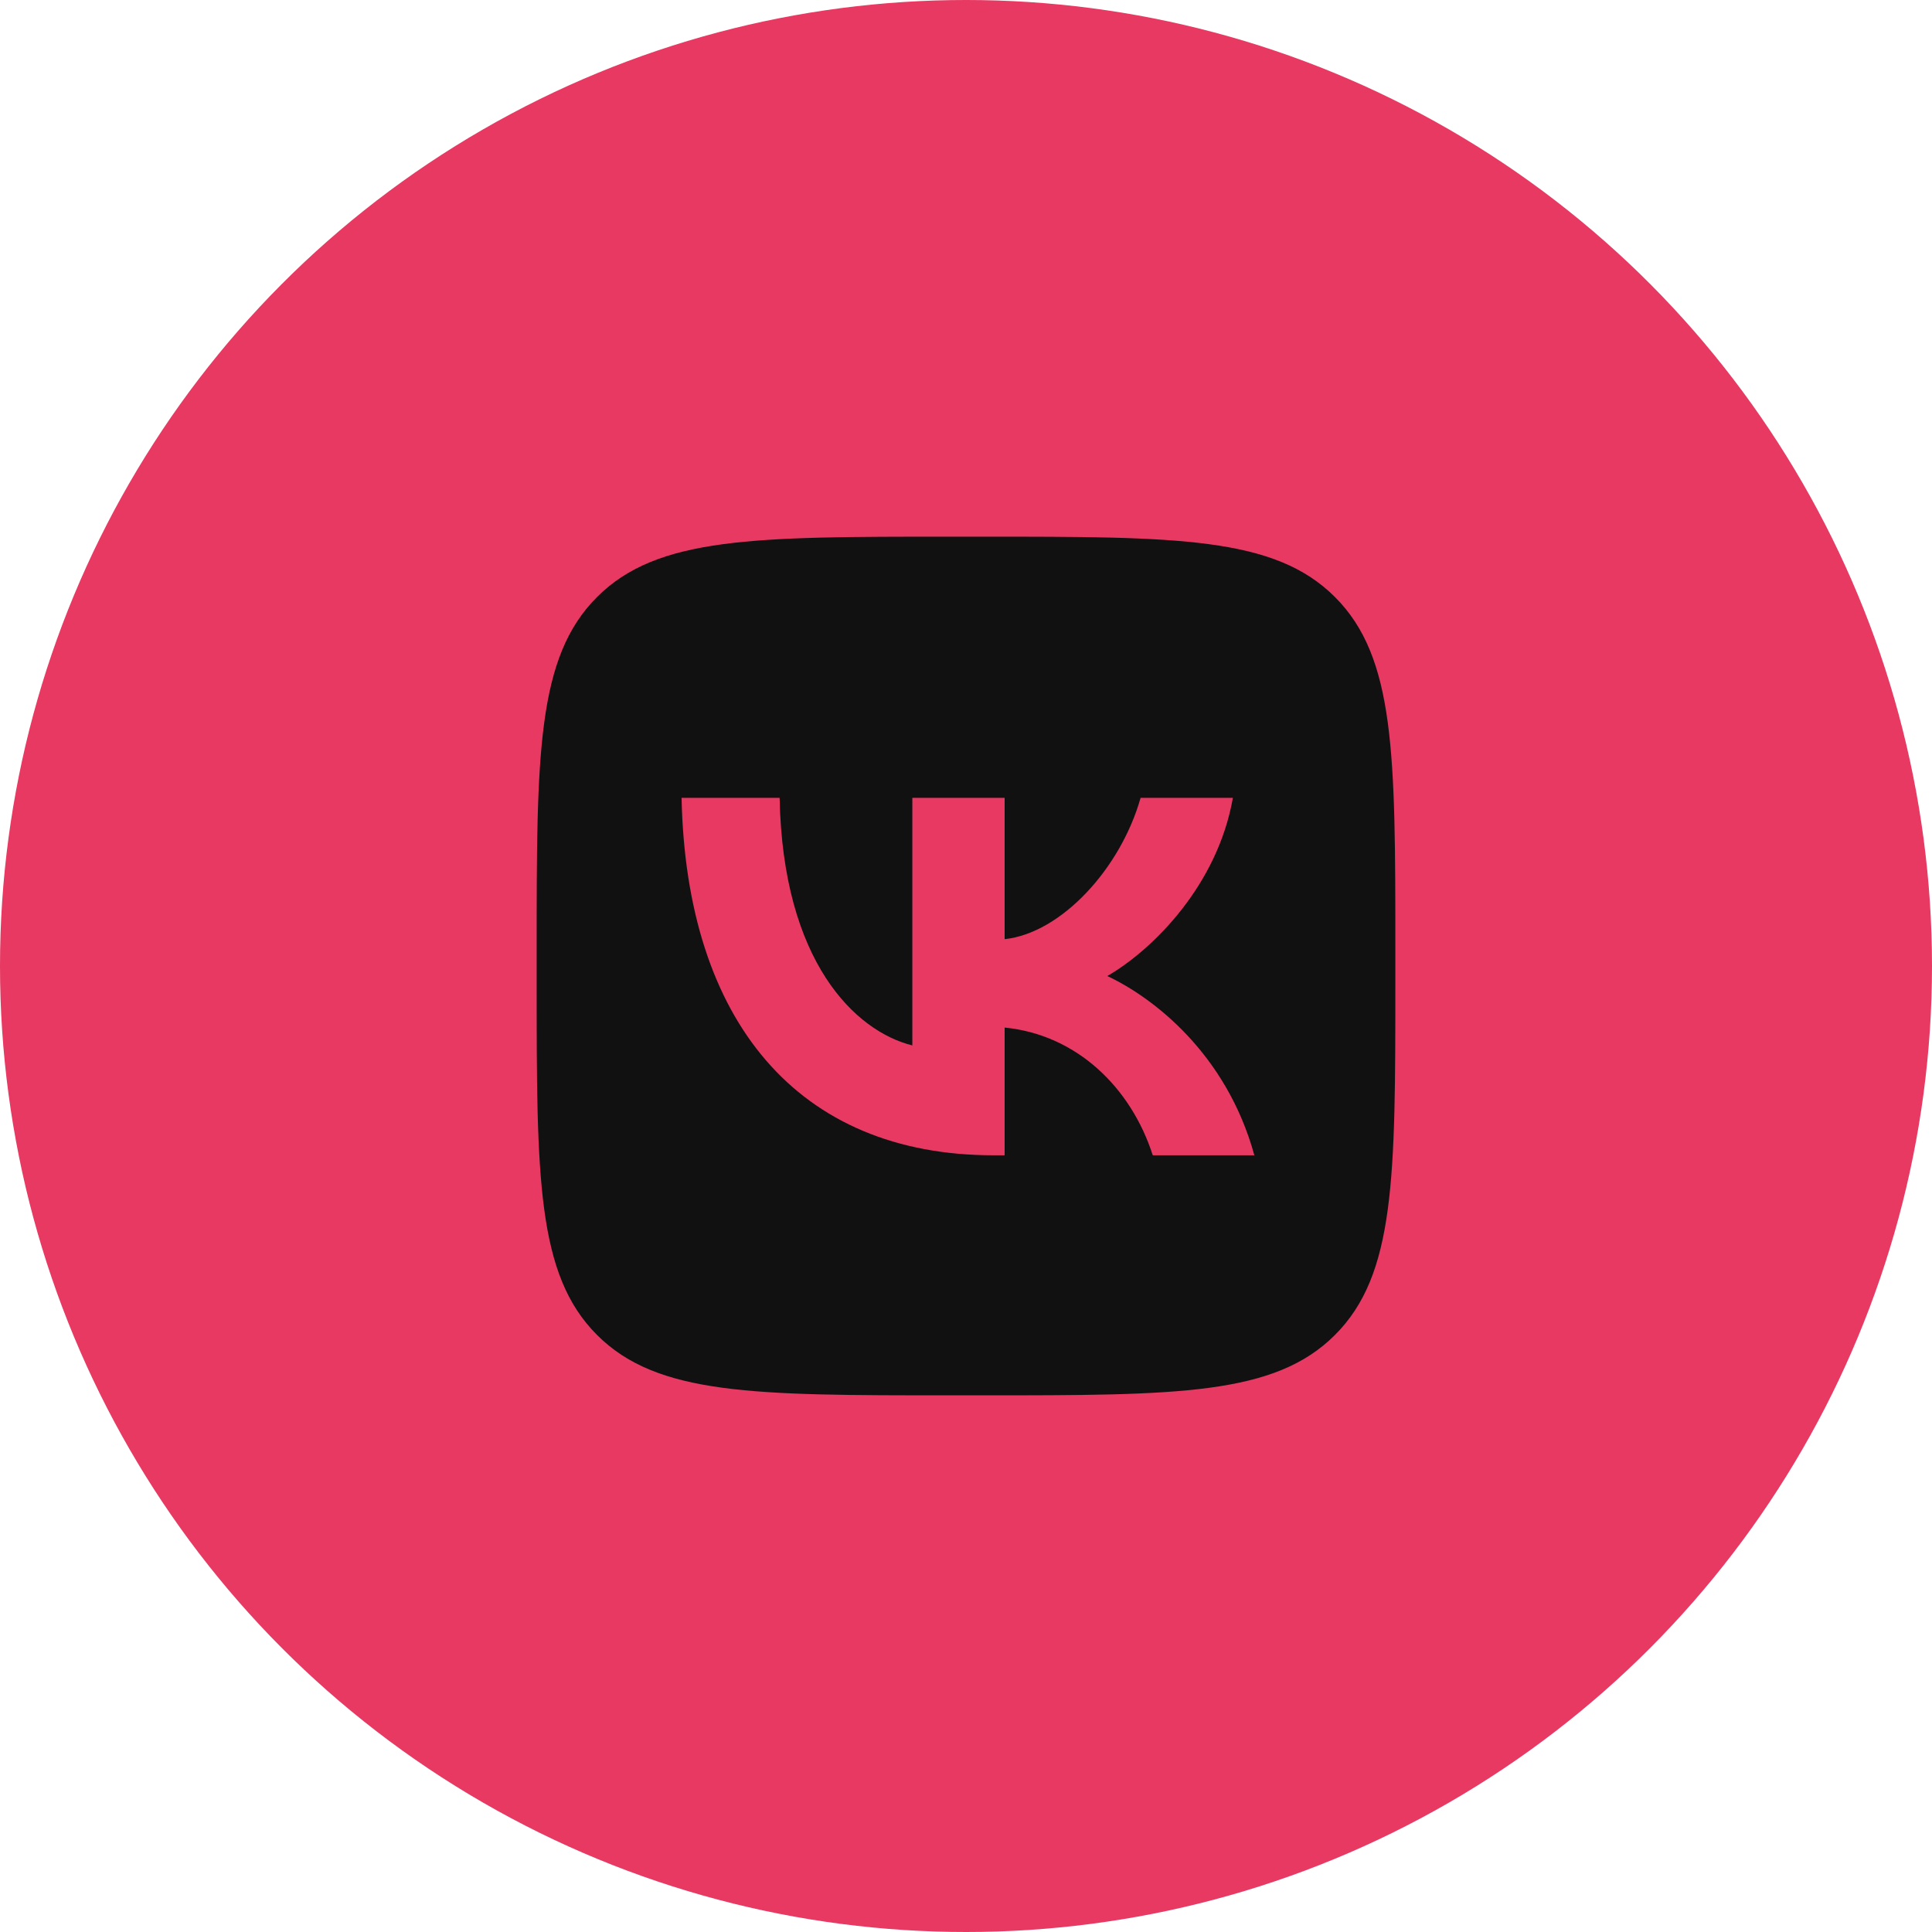
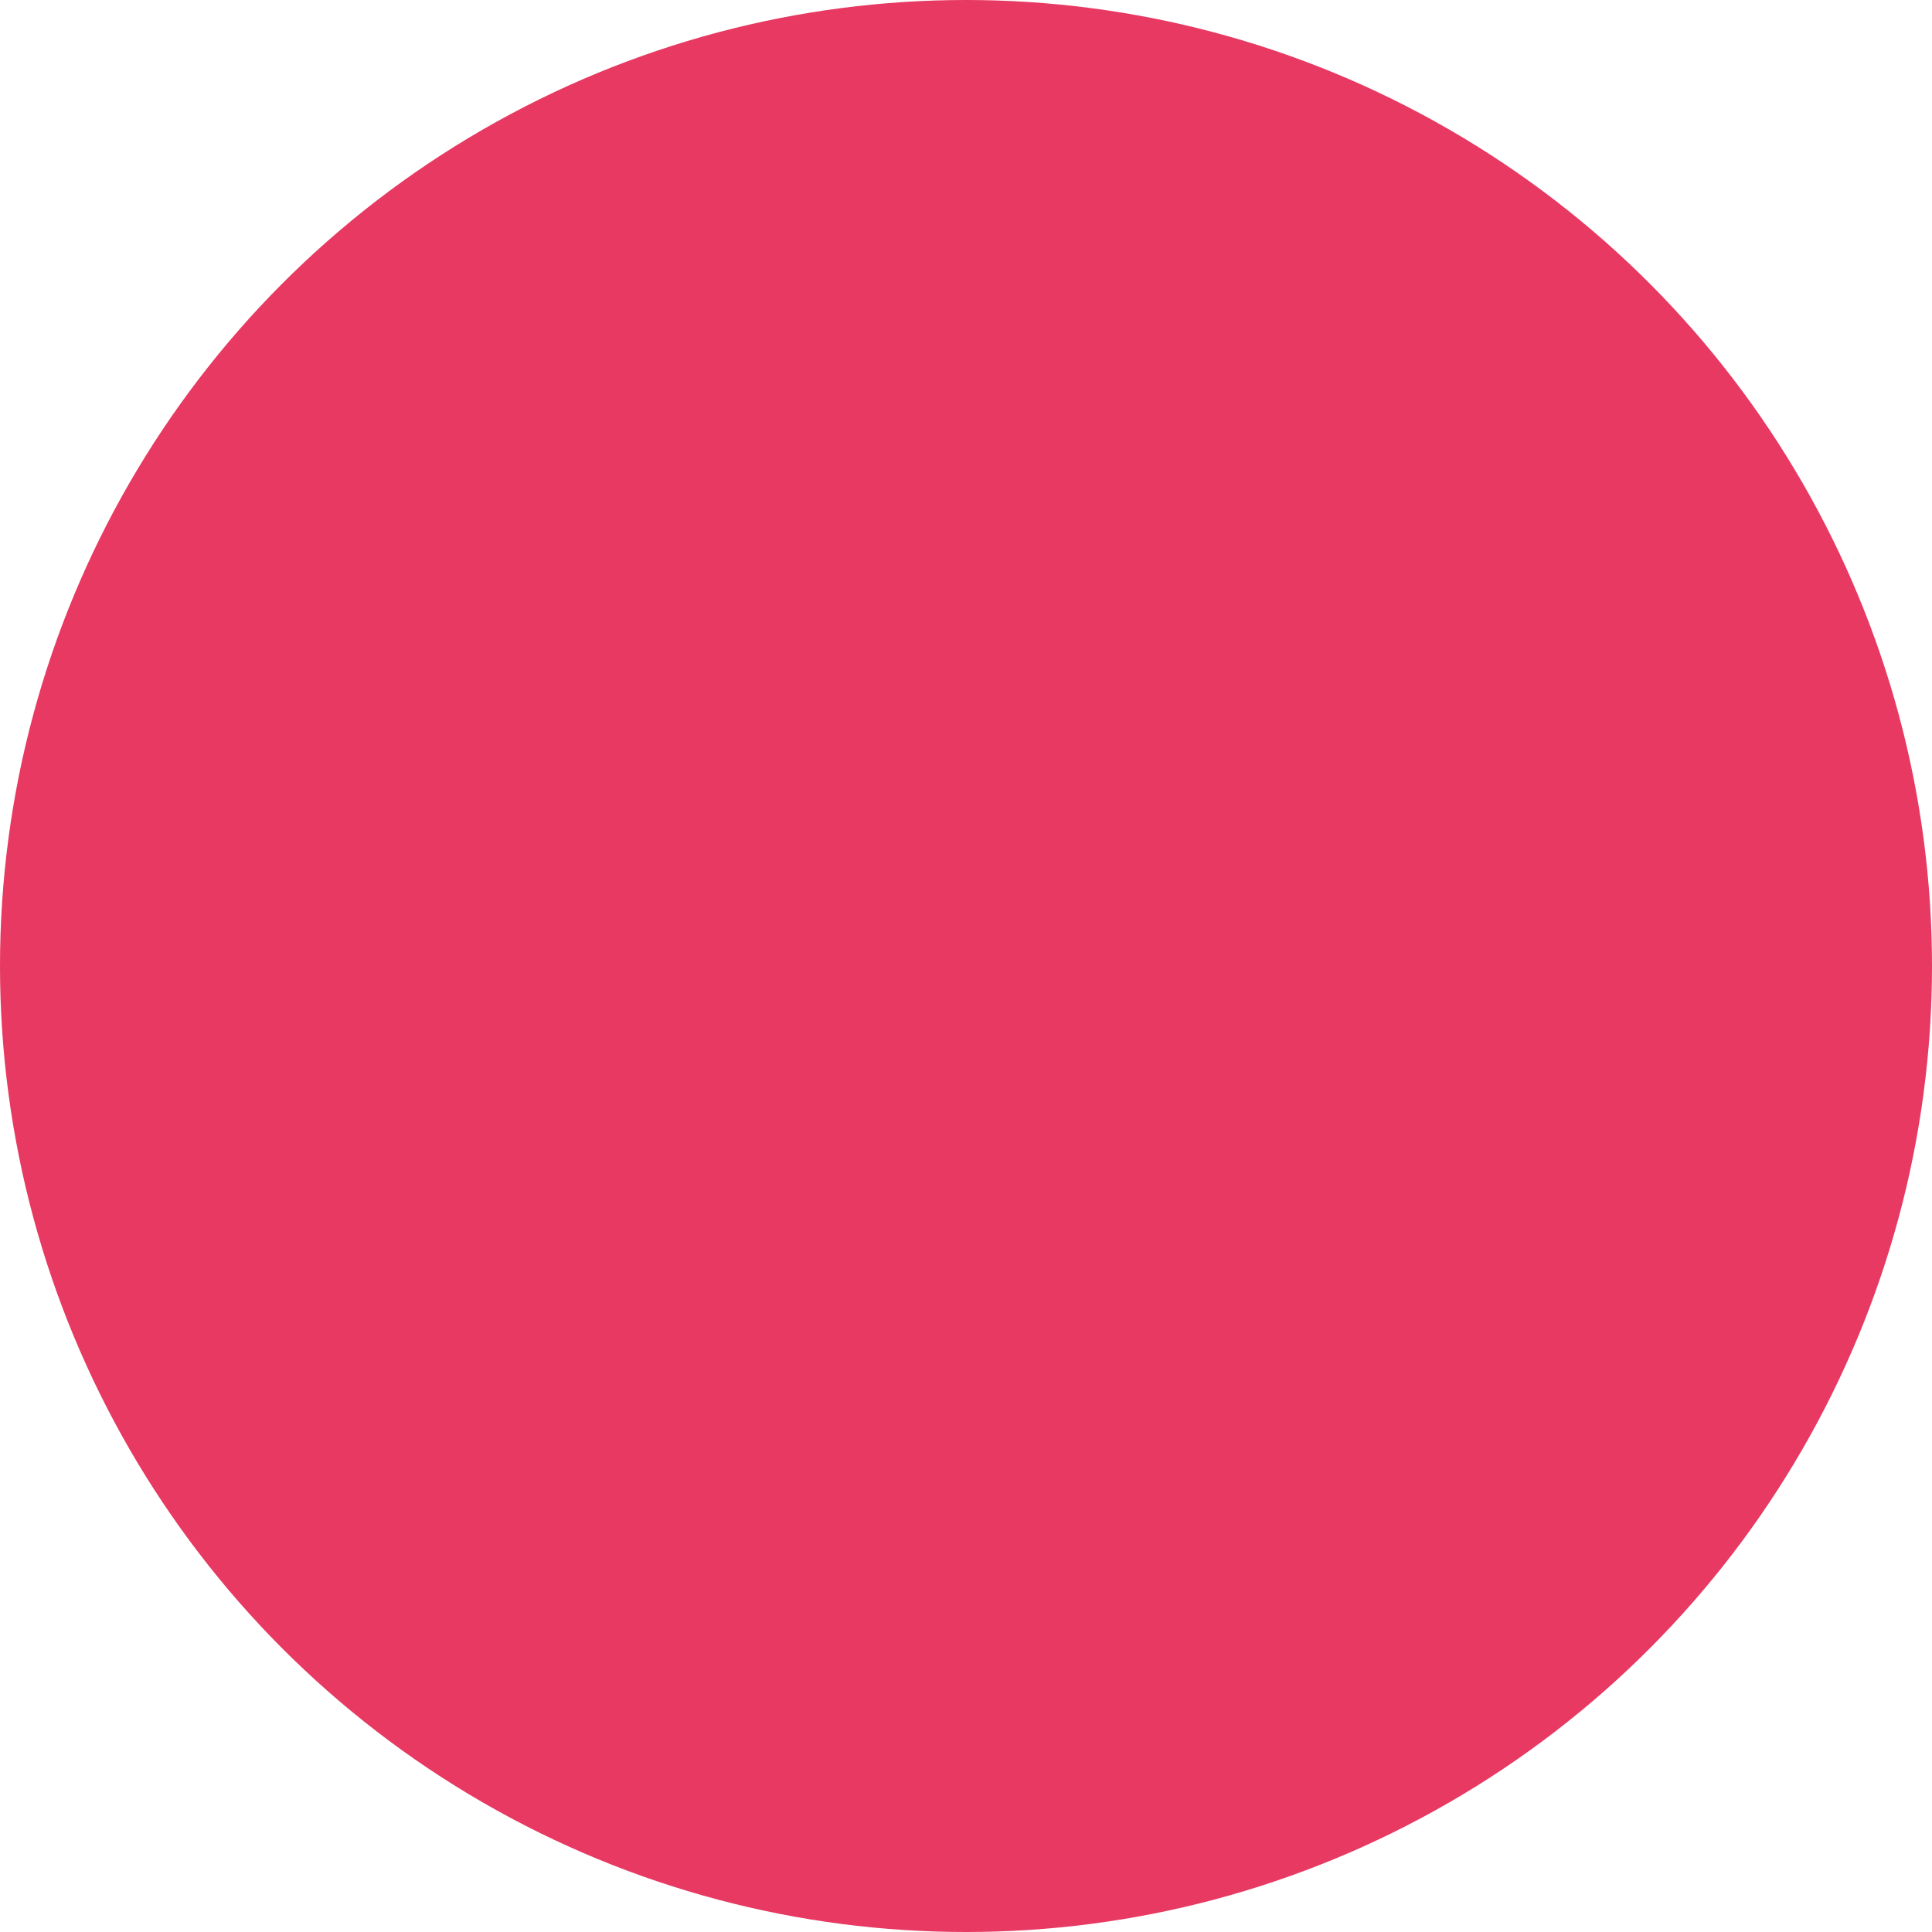
<svg xmlns="http://www.w3.org/2000/svg" width="36" height="36" viewBox="0 0 36 36" fill="none">
  <circle cx="18" cy="18" r="18" fill="#E73962" />
-   <path fill-rule="evenodd" clip-rule="evenodd" d="M11.125 11.125C10 12.249 10 14.06 10 17.68V18.32C10 21.94 10 23.751 11.125 24.875C12.249 26 14.06 26 17.68 26H18.32C21.94 26 23.751 26 24.875 24.875C26 23.751 26 21.94 26 18.32V17.68C26 14.06 26 12.249 24.875 11.125C23.751 10 21.94 10 18.32 10H17.68C14.06 10 12.249 10 11.125 11.125ZM12.7 14.867C12.787 19.027 14.867 21.527 18.513 21.527H18.72V19.147C20.06 19.28 21.073 20.26 21.48 21.527H23.373C22.853 19.633 21.487 18.587 20.633 18.187C21.487 17.693 22.687 16.493 22.973 14.867H21.253C20.88 16.187 19.773 17.387 18.72 17.5V14.867H17V19.48C15.933 19.213 14.587 17.92 14.527 14.867H12.7Z" fill="#111112" />
</svg>